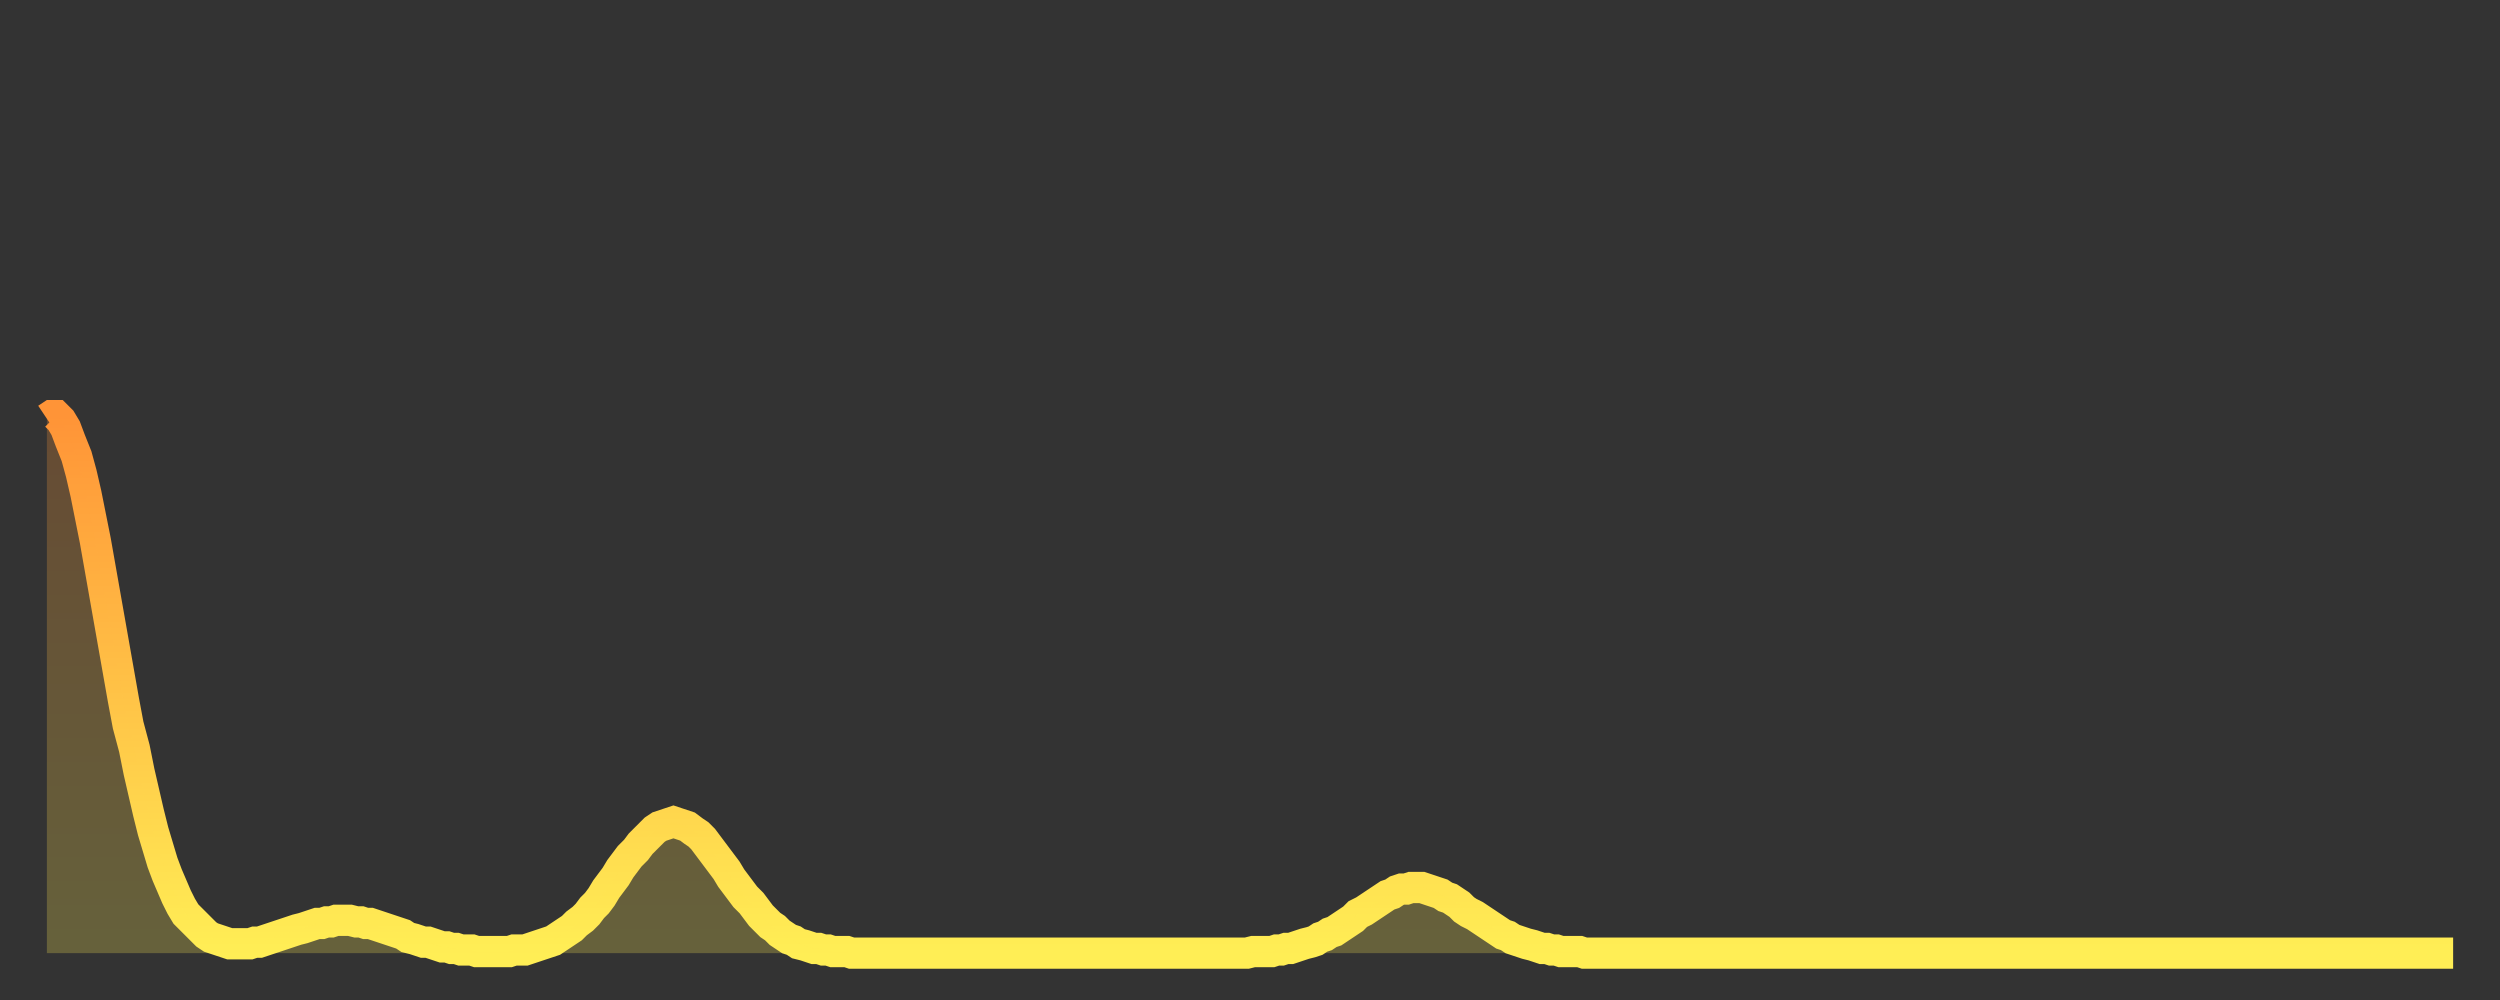
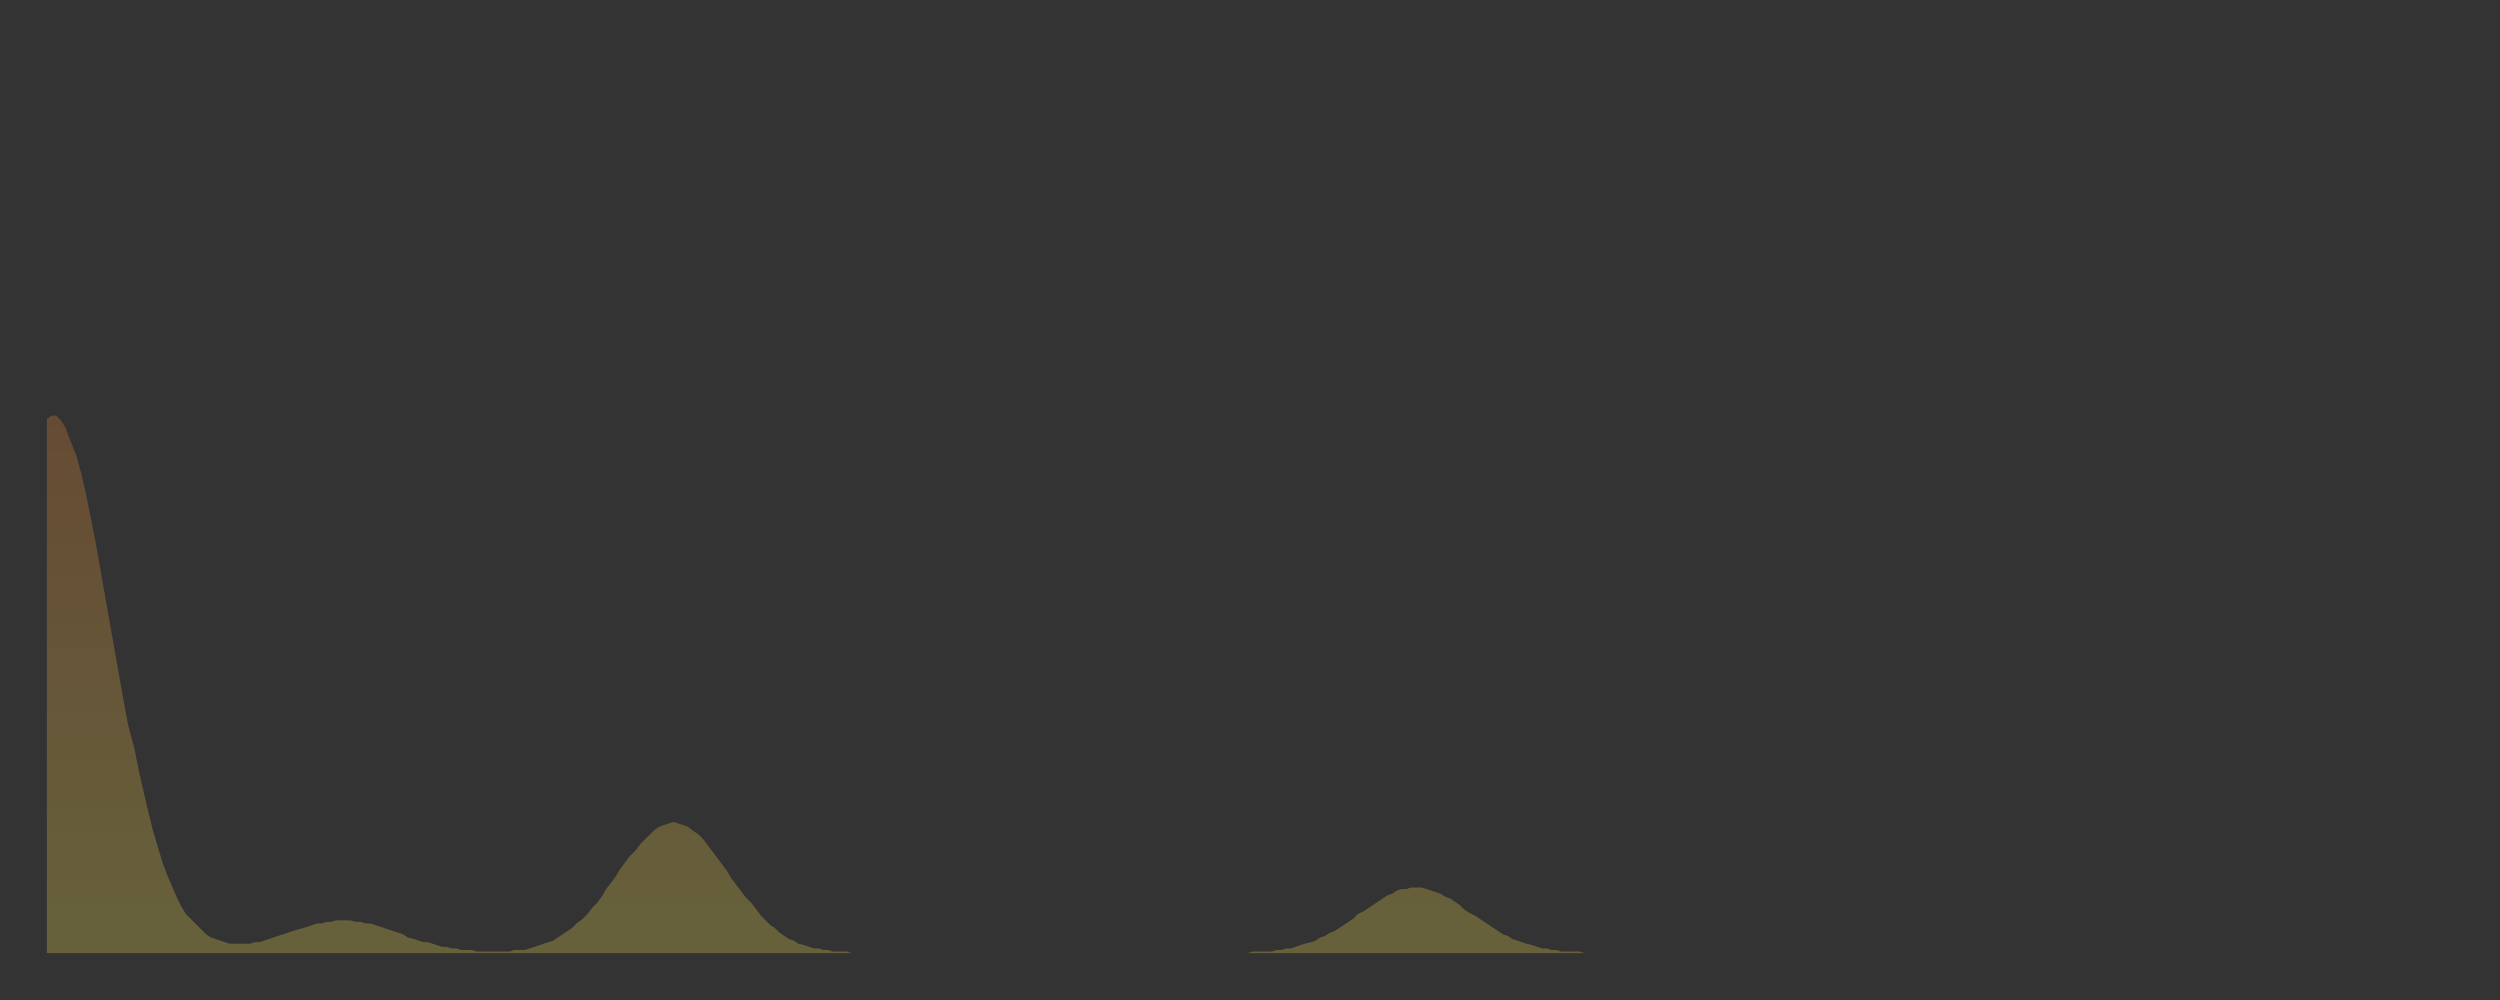
<svg xmlns="http://www.w3.org/2000/svg" baseProfile="full" height="64" version="1.1" width="160">
  <rect width="100%" height="100%" fill="#333333" stroke="none" />
  <defs>
    <linearGradient id="id1908466" x1="0" x2="0" y1="0" y2="1">
      <stop offset="0%" stop-color="#ff9437" />
      <stop offset="50%" stop-color="#ffc146" />
      <stop offset="100%" stop-color="#ffee55" />
    </linearGradient>
  </defs>
  <g transform="translate(3,3)">
    <g>
-       <path d="M 0.0 23.8 0.3 23.6 0.6 23.6 0.9 23.9 1.2 24.4 1.5 25.2 1.9 26.2 2.2 27.3 2.5 28.6 2.8 30.1 3.1 31.6 3.4 33.3 3.7 35.0 4.0 36.7 4.3 38.4 4.6 40.1 4.9 41.8 5.2 43.4 5.6 44.9 5.9 46.4 6.2 47.7 6.5 49.0 6.8 50.2 7.1 51.2 7.4 52.2 7.7 53.0 8.0 53.7 8.3 54.4 8.6 55.0 8.9 55.5 9.3 55.9 9.6 56.2 9.9 56.5 10.2 56.8 10.5 57.0 10.8 57.1 11.1 57.2 11.4 57.3 11.7 57.4 12.0 57.4 12.3 57.4 12.7 57.4 13.0 57.4 13.3 57.3 13.6 57.3 13.9 57.2 14.2 57.1 14.5 57.0 14.8 56.9 15.1 56.8 15.4 56.7 15.7 56.6 16.0 56.5 16.4 56.4 16.7 56.3 17.0 56.2 17.3 56.1 17.6 56.1 17.9 56.0 18.2 56.0 18.5 55.9 18.8 55.9 19.1 55.9 19.4 55.9 19.8 56.0 20.1 56.0 20.4 56.1 20.7 56.1 21.0 56.2 21.3 56.3 21.6 56.4 21.9 56.5 22.2 56.6 22.5 56.7 22.8 56.8 23.1 57.0 23.5 57.1 23.8 57.2 24.1 57.3 24.4 57.3 24.7 57.4 25.0 57.5 25.3 57.6 25.6 57.6 25.9 57.7 26.2 57.7 26.5 57.8 26.8 57.8 27.2 57.8 27.5 57.9 27.8 57.9 28.1 57.9 28.4 57.9 28.7 57.9 29.0 57.9 29.3 57.9 29.6 57.9 29.9 57.8 30.2 57.8 30.6 57.8 30.9 57.7 31.2 57.6 31.5 57.5 31.8 57.4 32.1 57.3 32.4 57.2 32.7 57.0 33.0 56.8 33.3 56.6 33.6 56.4 33.9 56.1 34.3 55.8 34.6 55.5 34.9 55.1 35.2 54.8 35.5 54.4 35.8 53.9 36.1 53.5 36.4 53.1 36.7 52.6 37.0 52.2 37.3 51.8 37.7 51.4 38.0 51.0 38.3 50.7 38.6 50.4 38.9 50.1 39.2 49.9 39.5 49.8 39.8 49.7 40.1 49.6 40.4 49.7 40.7 49.8 41.0 49.9 41.4 50.2 41.7 50.4 42.0 50.7 42.3 51.1 42.6 51.5 42.9 51.9 43.2 52.3 43.5 52.7 43.8 53.2 44.1 53.6 44.4 54.0 44.7 54.4 45.1 54.8 45.4 55.2 45.7 55.6 46.0 55.9 46.3 56.2 46.6 56.4 46.9 56.7 47.2 56.9 47.5 57.1 47.8 57.2 48.1 57.4 48.5 57.5 48.8 57.6 49.1 57.7 49.4 57.7 49.7 57.8 50.0 57.8 50.3 57.9 50.6 57.9 50.9 57.9 51.2 57.9 51.5 58.0 51.8 58.0 52.2 58.0 52.5 58.0 52.8 58.0 53.1 58.0 53.4 58.0 53.7 58.0 54.0 58.0 54.3 58.0 54.6 58.0 54.9 58.0 55.2 58.0 55.6 58.0 55.9 58.0 56.2 58.0 56.5 58.0 56.8 58.0 57.1 58.0 57.4 58.0 57.7 58.0 58.0 58.0 58.3 58.0 58.6 58.0 58.9 58.0 59.3 58.0 59.6 58.0 59.9 58.0 60.2 58.0 60.5 58.0 60.8 58.0 61.1 58.0 61.4 58.0 61.7 58.0 62.0 58.0 62.3 58.0 62.6 58.0 63.0 58.0 63.3 58.0 63.6 58.0 63.9 58.0 64.2 58.0 64.5 58.0 64.8 58.0 65.1 58.0 65.4 58.0 65.7 58.0 66.0 58.0 66.4 58.0 66.7 58.0 67.0 58.0 67.3 58.0 67.6 58.0 67.9 58.0 68.2 58.0 68.5 58.0 68.8 58.0 69.1 58.0 69.4 58.0 69.7 58.0 70.1 58.0 70.4 58.0 70.7 58.0 71.0 58.0 71.3 58.0 71.6 58.0 71.9 58.0 72.2 58.0 72.5 58.0 72.8 58.0 73.1 58.0 73.5 58.0 73.8 58.0 74.1 58.0 74.4 58.0 74.7 58.0 75.0 58.0 75.3 58.0 75.6 58.0 75.9 58.0 76.2 58.0 76.5 58.0 76.8 58.0 77.2 57.9 77.5 57.9 77.8 57.9 78.1 57.9 78.4 57.9 78.7 57.8 79.0 57.8 79.3 57.7 79.6 57.7 79.9 57.6 80.2 57.5 80.5 57.4 80.9 57.3 81.2 57.2 81.5 57.0 81.8 56.9 82.1 56.7 82.4 56.6 82.7 56.4 83.0 56.2 83.3 56.0 83.6 55.8 83.9 55.5 84.3 55.3 84.6 55.1 84.9 54.9 85.2 54.7 85.5 54.5 85.8 54.3 86.1 54.2 86.4 54.0 86.7 53.9 87.0 53.9 87.3 53.8 87.6 53.8 88.0 53.8 88.3 53.9 88.6 54.0 88.9 54.1 89.2 54.2 89.5 54.4 89.8 54.5 90.1 54.7 90.4 54.9 90.7 55.2 91.0 55.4 91.4 55.6 91.7 55.8 92.0 56.0 92.3 56.2 92.6 56.4 92.9 56.6 93.2 56.8 93.5 56.9 93.8 57.1 94.1 57.2 94.4 57.3 94.7 57.4 95.1 57.5 95.4 57.6 95.7 57.7 96.0 57.7 96.3 57.8 96.6 57.8 96.9 57.9 97.2 57.9 97.5 57.9 97.8 57.9 98.1 57.9 98.4 58.0 98.8 58.0 99.1 58.0 99.4 58.0 99.7 58.0 100.0 58.0 100.3 58.0 100.6 58.0 100.9 58.0 101.2 58.0 101.5 58.0 101.8 58.0 102.2 58.0 102.5 58.0 102.8 58.0 103.1 58.0 103.4 58.0 103.7 58.0 104.0 58.0 104.3 58.0 104.6 58.0 104.9 58.0 105.2 58.0 105.5 58.0 105.9 58.0 106.2 58.0 106.5 58.0 106.8 58.0 107.1 58.0 107.4 58.0 107.7 58.0 108.0 58.0 108.3 58.0 108.6 58.0 108.9 58.0 109.3 58.0 109.6 58.0 109.9 58.0 110.2 58.0 110.5 58.0 110.8 58.0 111.1 58.0 111.4 58.0 111.7 58.0 112.0 58.0 112.3 58.0 112.6 58.0 113.0 58.0 113.3 58.0 113.6 58.0 113.9 58.0 114.2 58.0 114.5 58.0 114.8 58.0 115.1 58.0 115.4 58.0 115.7 58.0 116.0 58.0 116.3 58.0 116.7 58.0 117.0 58.0 117.3 58.0 117.6 58.0 117.9 58.0 118.2 58.0 118.5 58.0 118.8 58.0 119.1 58.0 119.4 58.0 119.7 58.0 120.1 58.0 120.4 58.0 120.7 58.0 121.0 58.0 121.3 58.0 121.6 58.0 121.9 58.0 122.2 58.0 122.5 58.0 122.8 58.0 123.1 58.0 123.4 58.0 123.8 58.0 124.1 58.0 124.4 58.0 124.7 58.0 125.0 58.0 125.3 58.0 125.6 58.0 125.9 58.0 126.2 58.0 126.5 58.0 126.8 58.0 127.2 58.0 127.5 58.0 127.8 58.0 128.1 58.0 128.4 58.0 128.7 58.0 129.0 58.0 129.3 58.0 129.6 58.0 129.9 58.0 130.2 58.0 130.5 58.0 130.9 58.0 131.2 58.0 131.5 58.0 131.8 58.0 132.1 58.0 132.4 58.0 132.7 58.0 133.0 58.0 133.3 58.0 133.6 58.0 133.9 58.0 134.2 58.0 134.6 58.0 134.9 58.0 135.2 58.0 135.5 58.0 135.8 58.0 136.1 58.0 136.4 58.0 136.7 58.0 137.0 58.0 137.3 58.0 137.6 58.0 138.0 58.0 138.3 58.0 138.6 58.0 138.9 58.0 139.2 58.0 139.5 58.0 139.8 58.0 140.1 58.0 140.4 58.0 140.7 58.0 141.0 58.0 141.3 58.0 141.7 58.0 142.0 58.0 142.3 58.0 142.6 58.0 142.9 58.0 143.2 58.0 143.5 58.0 143.8 58.0 144.1 58.0 144.4 58.0 144.7 58.0 145.1 58.0 145.4 58.0 145.7 58.0 146.0 58.0 146.3 58.0 146.6 58.0 146.9 58.0 147.2 58.0 147.5 58.0 147.8 58.0 148.1 58.0 148.4 58.0 148.8 58.0 149.1 58.0 149.4 58.0 149.7 58.0 150.0 58.0 150.3 58.0 150.6 58.0 150.9 58.0 151.2 58.0 151.5 58.0 151.8 58.0 152.1 58.0 152.5 58.0 152.8 58.0 153.1 58.0 153.4 58.0 153.7 58.0 154.0 58.0" fill="none" id="graph-curve" opacity="1" stroke="url(#id1908466)" stroke-width="2" />
      <path d="M 0 58 L 0.0 23.8 0.3 23.6 0.6 23.6 0.9 23.9 1.2 24.4 1.5 25.2 1.9 26.2 2.2 27.3 2.5 28.6 2.8 30.1 3.1 31.6 3.4 33.3 3.7 35.0 4.0 36.7 4.3 38.4 4.6 40.1 4.9 41.8 5.2 43.4 5.6 44.9 5.9 46.4 6.2 47.7 6.5 49.0 6.8 50.2 7.1 51.2 7.4 52.2 7.7 53.0 8.0 53.7 8.3 54.4 8.6 55.0 8.9 55.5 9.3 55.9 9.6 56.2 9.9 56.5 10.2 56.8 10.5 57.0 10.8 57.1 11.1 57.2 11.4 57.3 11.7 57.4 12.0 57.4 12.3 57.4 12.7 57.4 13.0 57.4 13.3 57.3 13.6 57.3 13.9 57.2 14.2 57.1 14.5 57.0 14.8 56.9 15.1 56.8 15.4 56.7 15.7 56.6 16.0 56.5 16.4 56.4 16.7 56.3 17.0 56.2 17.3 56.1 17.6 56.1 17.9 56.0 18.2 56.0 18.5 55.9 18.8 55.9 19.1 55.9 19.4 55.9 19.8 56.0 20.1 56.0 20.4 56.1 20.7 56.1 21.0 56.2 21.3 56.3 21.6 56.4 21.9 56.5 22.2 56.6 22.5 56.7 22.8 56.8 23.1 57.0 23.5 57.1 23.8 57.2 24.1 57.3 24.4 57.3 24.7 57.4 25.0 57.5 25.3 57.6 25.6 57.6 25.9 57.7 26.2 57.7 26.5 57.8 26.8 57.8 27.2 57.8 27.5 57.9 27.8 57.9 28.1 57.9 28.4 57.9 28.7 57.9 29.0 57.9 29.3 57.9 29.6 57.9 29.9 57.8 30.2 57.8 30.6 57.8 30.9 57.7 31.2 57.6 31.5 57.5 31.8 57.4 32.1 57.3 32.4 57.2 32.7 57.0 33.0 56.8 33.3 56.6 33.6 56.4 33.9 56.1 34.3 55.8 34.6 55.5 34.9 55.1 35.2 54.8 35.5 54.4 35.8 53.9 36.1 53.5 36.4 53.1 36.7 52.6 37.0 52.2 37.3 51.8 37.7 51.4 38.0 51.0 38.3 50.7 38.6 50.4 38.9 50.1 39.2 49.9 39.5 49.8 39.8 49.7 40.1 49.6 40.4 49.7 40.7 49.8 41.0 49.9 41.4 50.2 41.7 50.4 42.0 50.7 42.3 51.1 42.6 51.5 42.9 51.9 43.2 52.3 43.5 52.7 43.8 53.2 44.1 53.6 44.4 54.0 44.7 54.4 45.1 54.8 45.4 55.2 45.7 55.6 46.0 55.9 46.3 56.2 46.6 56.4 46.9 56.7 47.2 56.9 47.5 57.1 47.8 57.2 48.1 57.4 48.5 57.5 48.8 57.6 49.1 57.7 49.4 57.7 49.7 57.8 50.0 57.8 50.3 57.9 50.6 57.9 50.9 57.9 51.2 57.9 51.5 58.0 51.8 58.0 52.2 58.0 52.5 58.0 52.8 58.0 53.1 58.0 53.4 58.0 53.7 58.0 54.0 58.0 54.3 58.0 54.6 58.0 54.9 58.0 55.2 58.0 55.6 58.0 55.9 58.0 56.2 58.0 56.5 58.0 56.8 58.0 57.1 58.0 57.4 58.0 57.7 58.0 58.0 58.0 58.3 58.0 58.6 58.0 58.9 58.0 59.3 58.0 59.6 58.0 59.9 58.0 60.2 58.0 60.5 58.0 60.8 58.0 61.1 58.0 61.4 58.0 61.7 58.0 62.0 58.0 62.3 58.0 62.6 58.0 63.0 58.0 63.3 58.0 63.6 58.0 63.9 58.0 64.2 58.0 64.5 58.0 64.8 58.0 65.1 58.0 65.4 58.0 65.7 58.0 66.0 58.0 66.4 58.0 66.7 58.0 67.0 58.0 67.3 58.0 67.6 58.0 67.9 58.0 68.2 58.0 68.5 58.0 68.8 58.0 69.1 58.0 69.4 58.0 69.7 58.0 70.1 58.0 70.4 58.0 70.7 58.0 71.0 58.0 71.3 58.0 71.6 58.0 71.9 58.0 72.2 58.0 72.5 58.0 72.8 58.0 73.1 58.0 73.5 58.0 73.8 58.0 74.1 58.0 74.4 58.0 74.7 58.0 75.0 58.0 75.3 58.0 75.6 58.0 75.9 58.0 76.2 58.0 76.5 58.0 76.8 58.0 77.2 57.9 77.5 57.9 77.8 57.9 78.1 57.9 78.4 57.9 78.7 57.8 79.0 57.8 79.3 57.7 79.6 57.7 79.9 57.6 80.2 57.5 80.5 57.4 80.9 57.3 81.2 57.2 81.5 57.0 81.8 56.9 82.1 56.7 82.4 56.6 82.7 56.4 83.0 56.2 83.3 56.0 83.6 55.8 83.9 55.5 84.3 55.3 84.6 55.1 84.9 54.9 85.2 54.7 85.5 54.5 85.8 54.3 86.1 54.2 86.4 54.0 86.7 53.9 87.0 53.9 87.3 53.8 87.6 53.8 88.0 53.8 88.3 53.9 88.6 54.0 88.9 54.1 89.2 54.2 89.5 54.4 89.8 54.5 90.1 54.7 90.4 54.9 90.7 55.2 91.0 55.4 91.4 55.6 91.7 55.8 92.0 56.0 92.3 56.2 92.6 56.4 92.9 56.6 93.2 56.8 93.5 56.9 93.8 57.1 94.1 57.2 94.4 57.3 94.7 57.4 95.1 57.5 95.4 57.6 95.7 57.7 96.0 57.7 96.3 57.8 96.6 57.8 96.9 57.9 97.2 57.9 97.5 57.9 97.8 57.9 98.1 57.9 98.4 58.0 98.8 58.0 99.1 58.0 99.4 58.0 99.7 58.0 100.0 58.0 100.3 58.0 100.6 58.0 100.9 58.0 101.2 58.0 101.5 58.0 101.8 58.0 102.2 58.0 102.5 58.0 102.8 58.0 103.1 58.0 103.4 58.0 103.7 58.0 104.0 58.0 104.3 58.0 104.6 58.0 104.9 58.0 105.2 58.0 105.5 58.0 105.9 58.0 106.2 58.0 106.5 58.0 106.8 58.0 107.1 58.0 107.4 58.0 107.7 58.0 108.0 58.0 108.3 58.0 108.6 58.0 108.9 58.0 109.3 58.0 109.6 58.0 109.9 58.0 110.2 58.0 110.5 58.0 110.8 58.0 111.1 58.0 111.4 58.0 111.7 58.0 112.0 58.0 112.3 58.0 112.6 58.0 113.0 58.0 113.3 58.0 113.6 58.0 113.9 58.0 114.2 58.0 114.5 58.0 114.8 58.0 115.1 58.0 115.4 58.0 115.7 58.0 116.0 58.0 116.3 58.0 116.7 58.0 117.0 58.0 117.3 58.0 117.6 58.0 117.9 58.0 118.2 58.0 118.5 58.0 118.8 58.0 119.1 58.0 119.4 58.0 119.7 58.0 120.1 58.0 120.4 58.0 120.7 58.0 121.0 58.0 121.3 58.0 121.6 58.0 121.9 58.0 122.2 58.0 122.5 58.0 122.8 58.0 123.1 58.0 123.4 58.0 123.8 58.0 124.1 58.0 124.4 58.0 124.7 58.0 125.0 58.0 125.3 58.0 125.6 58.0 125.9 58.0 126.2 58.0 126.5 58.0 126.8 58.0 127.2 58.0 127.5 58.0 127.8 58.0 128.1 58.0 128.4 58.0 128.7 58.0 129.0 58.0 129.3 58.0 129.6 58.0 129.9 58.0 130.2 58.0 130.5 58.0 130.9 58.0 131.2 58.0 131.5 58.0 131.8 58.0 132.1 58.0 132.4 58.0 132.7 58.0 133.0 58.0 133.3 58.0 133.6 58.0 133.9 58.0 134.2 58.0 134.6 58.0 134.9 58.0 135.2 58.0 135.5 58.0 135.8 58.0 136.1 58.0 136.4 58.0 136.7 58.0 137.0 58.0 137.3 58.0 137.6 58.0 138.0 58.0 138.3 58.0 138.6 58.0 138.9 58.0 139.2 58.0 139.5 58.0 139.8 58.0 140.1 58.0 140.4 58.0 140.7 58.0 141.0 58.0 141.3 58.0 141.7 58.0 142.0 58.0 142.3 58.0 142.6 58.0 142.9 58.0 143.2 58.0 143.5 58.0 143.8 58.0 144.1 58.0 144.4 58.0 144.7 58.0 145.1 58.0 145.4 58.0 145.7 58.0 146.0 58.0 146.3 58.0 146.6 58.0 146.9 58.0 147.2 58.0 147.5 58.0 147.8 58.0 148.1 58.0 148.4 58.0 148.8 58.0 149.1 58.0 149.4 58.0 149.7 58.0 150.0 58.0 150.3 58.0 150.6 58.0 150.9 58.0 151.2 58.0 151.5 58.0 151.8 58.0 152.1 58.0 152.5 58.0 152.8 58.0 153.1 58.0 153.4 58.0 153.7 58.0 154.0 58.0 154 58" fill="url(#id1908466)" fill-opacity=".25" id="graph-shadow" />
    </g>
  </g>
</svg>